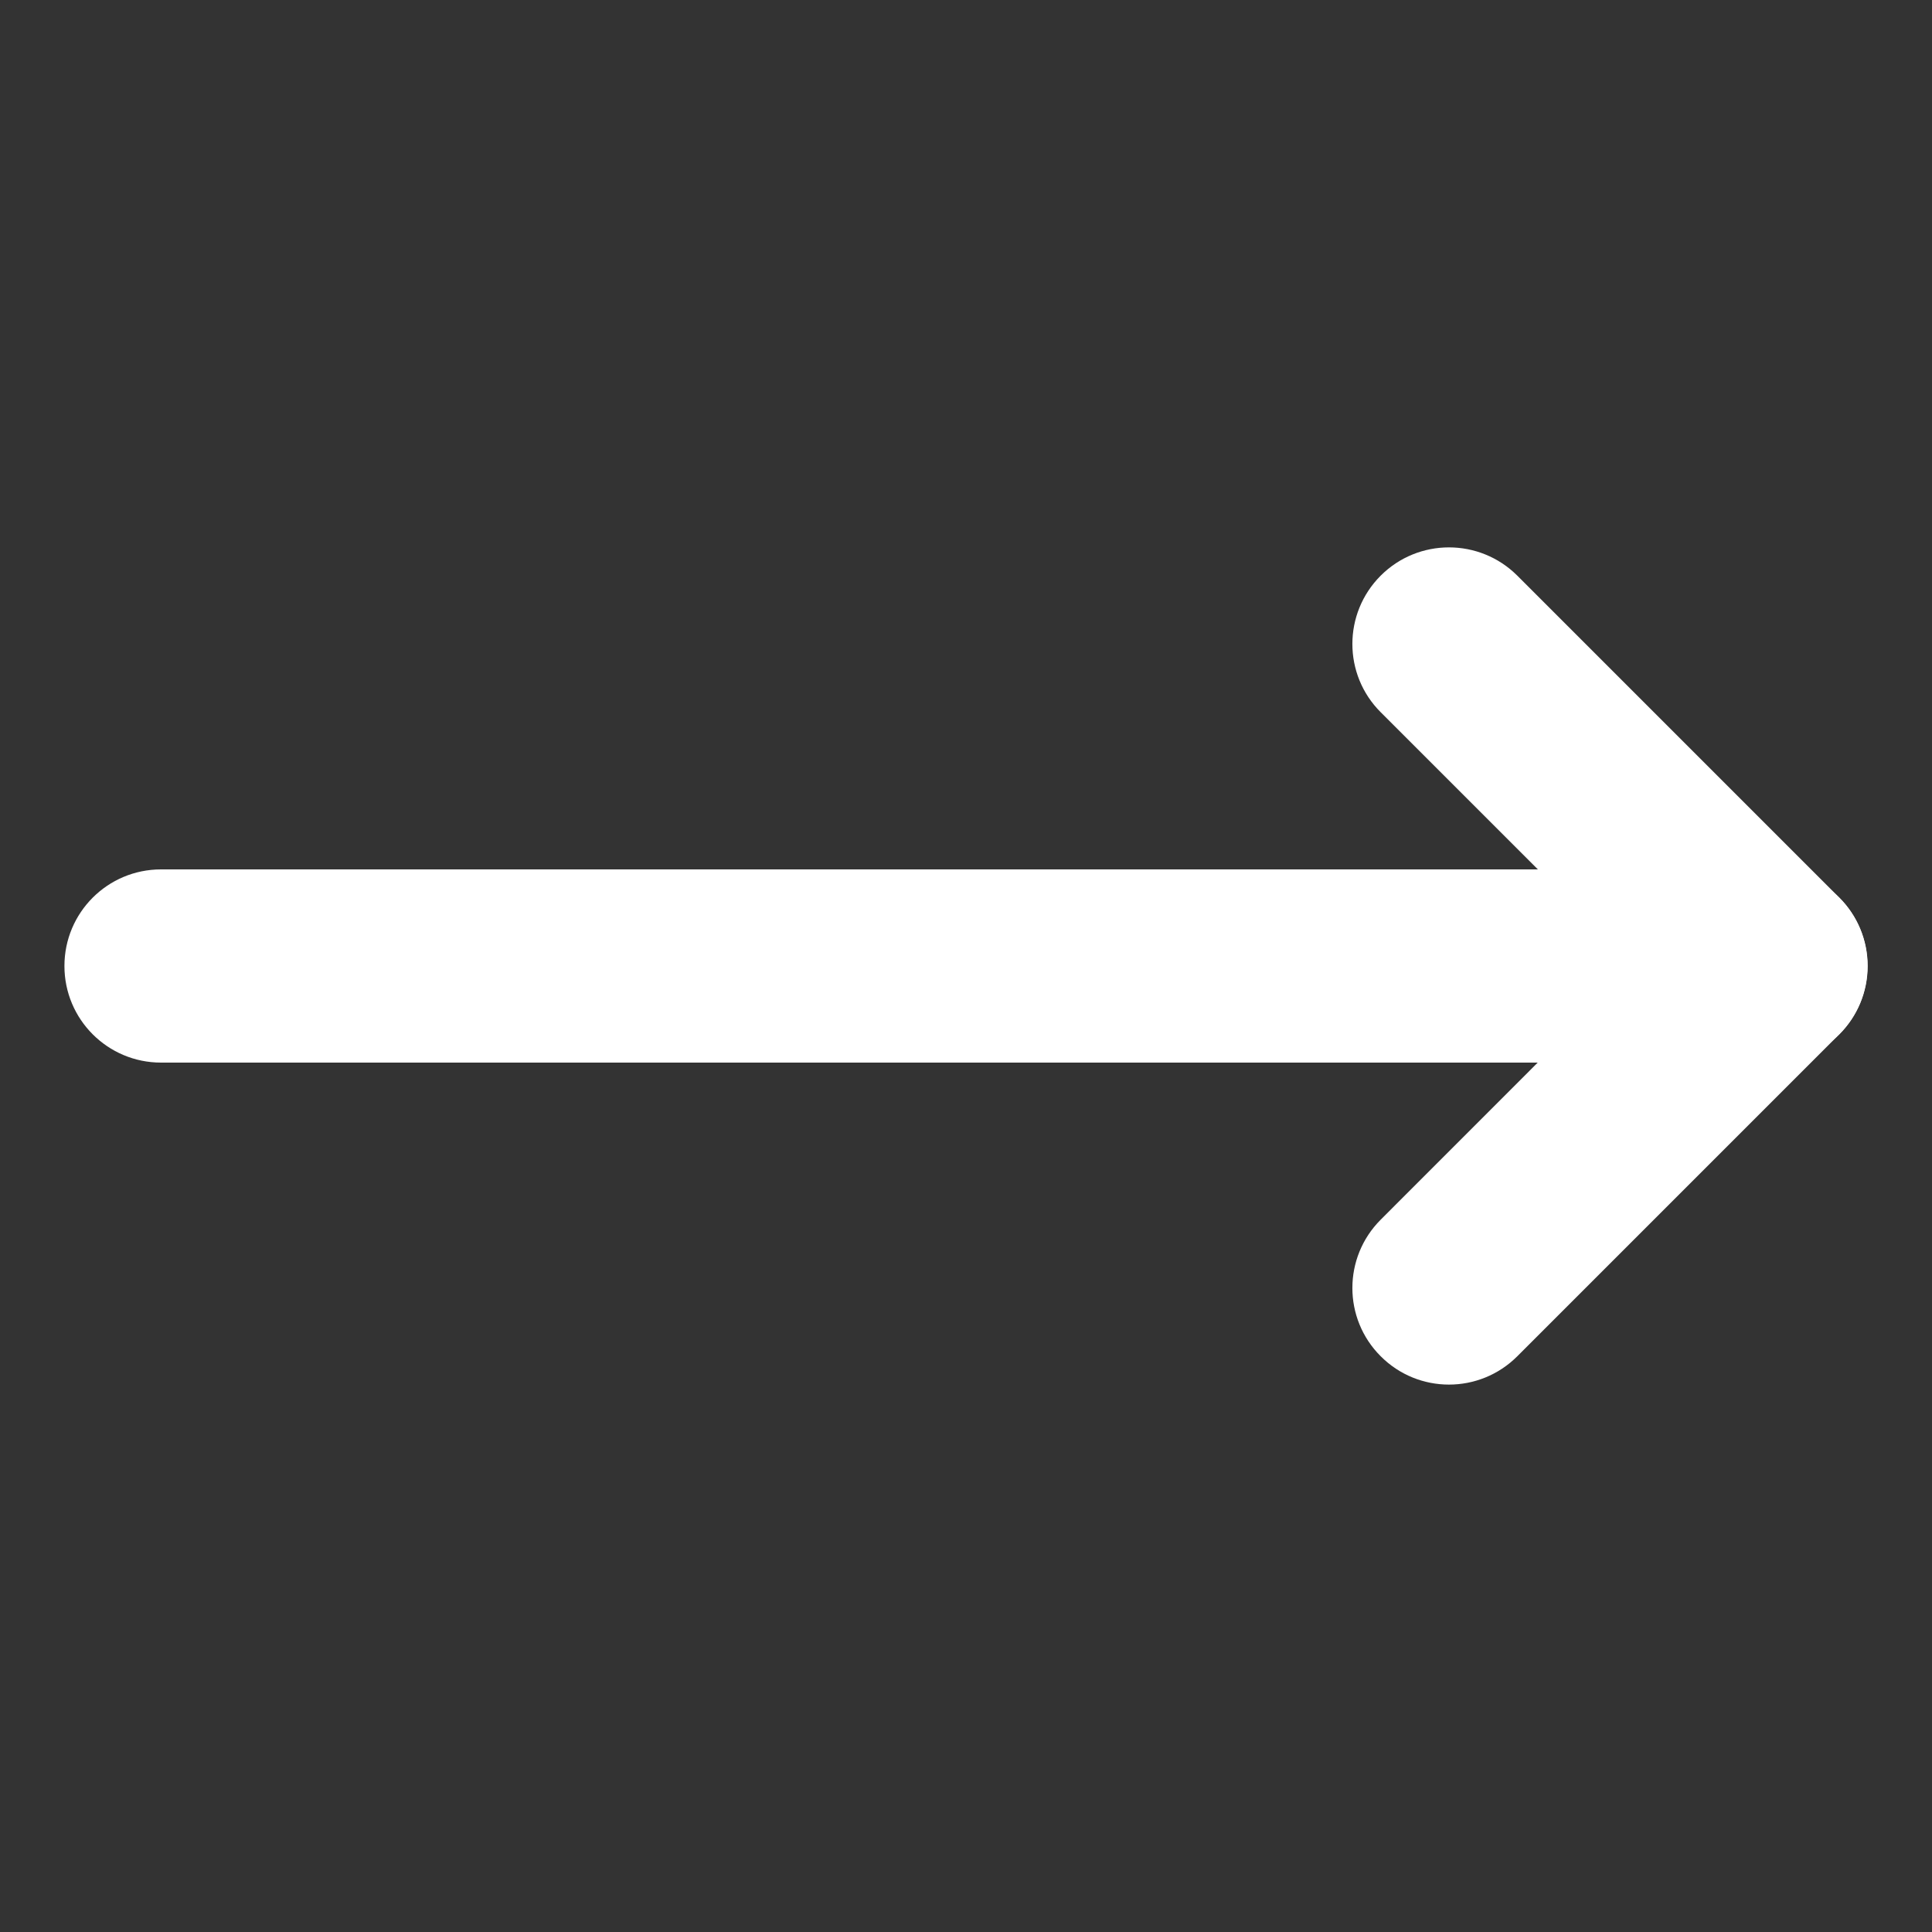
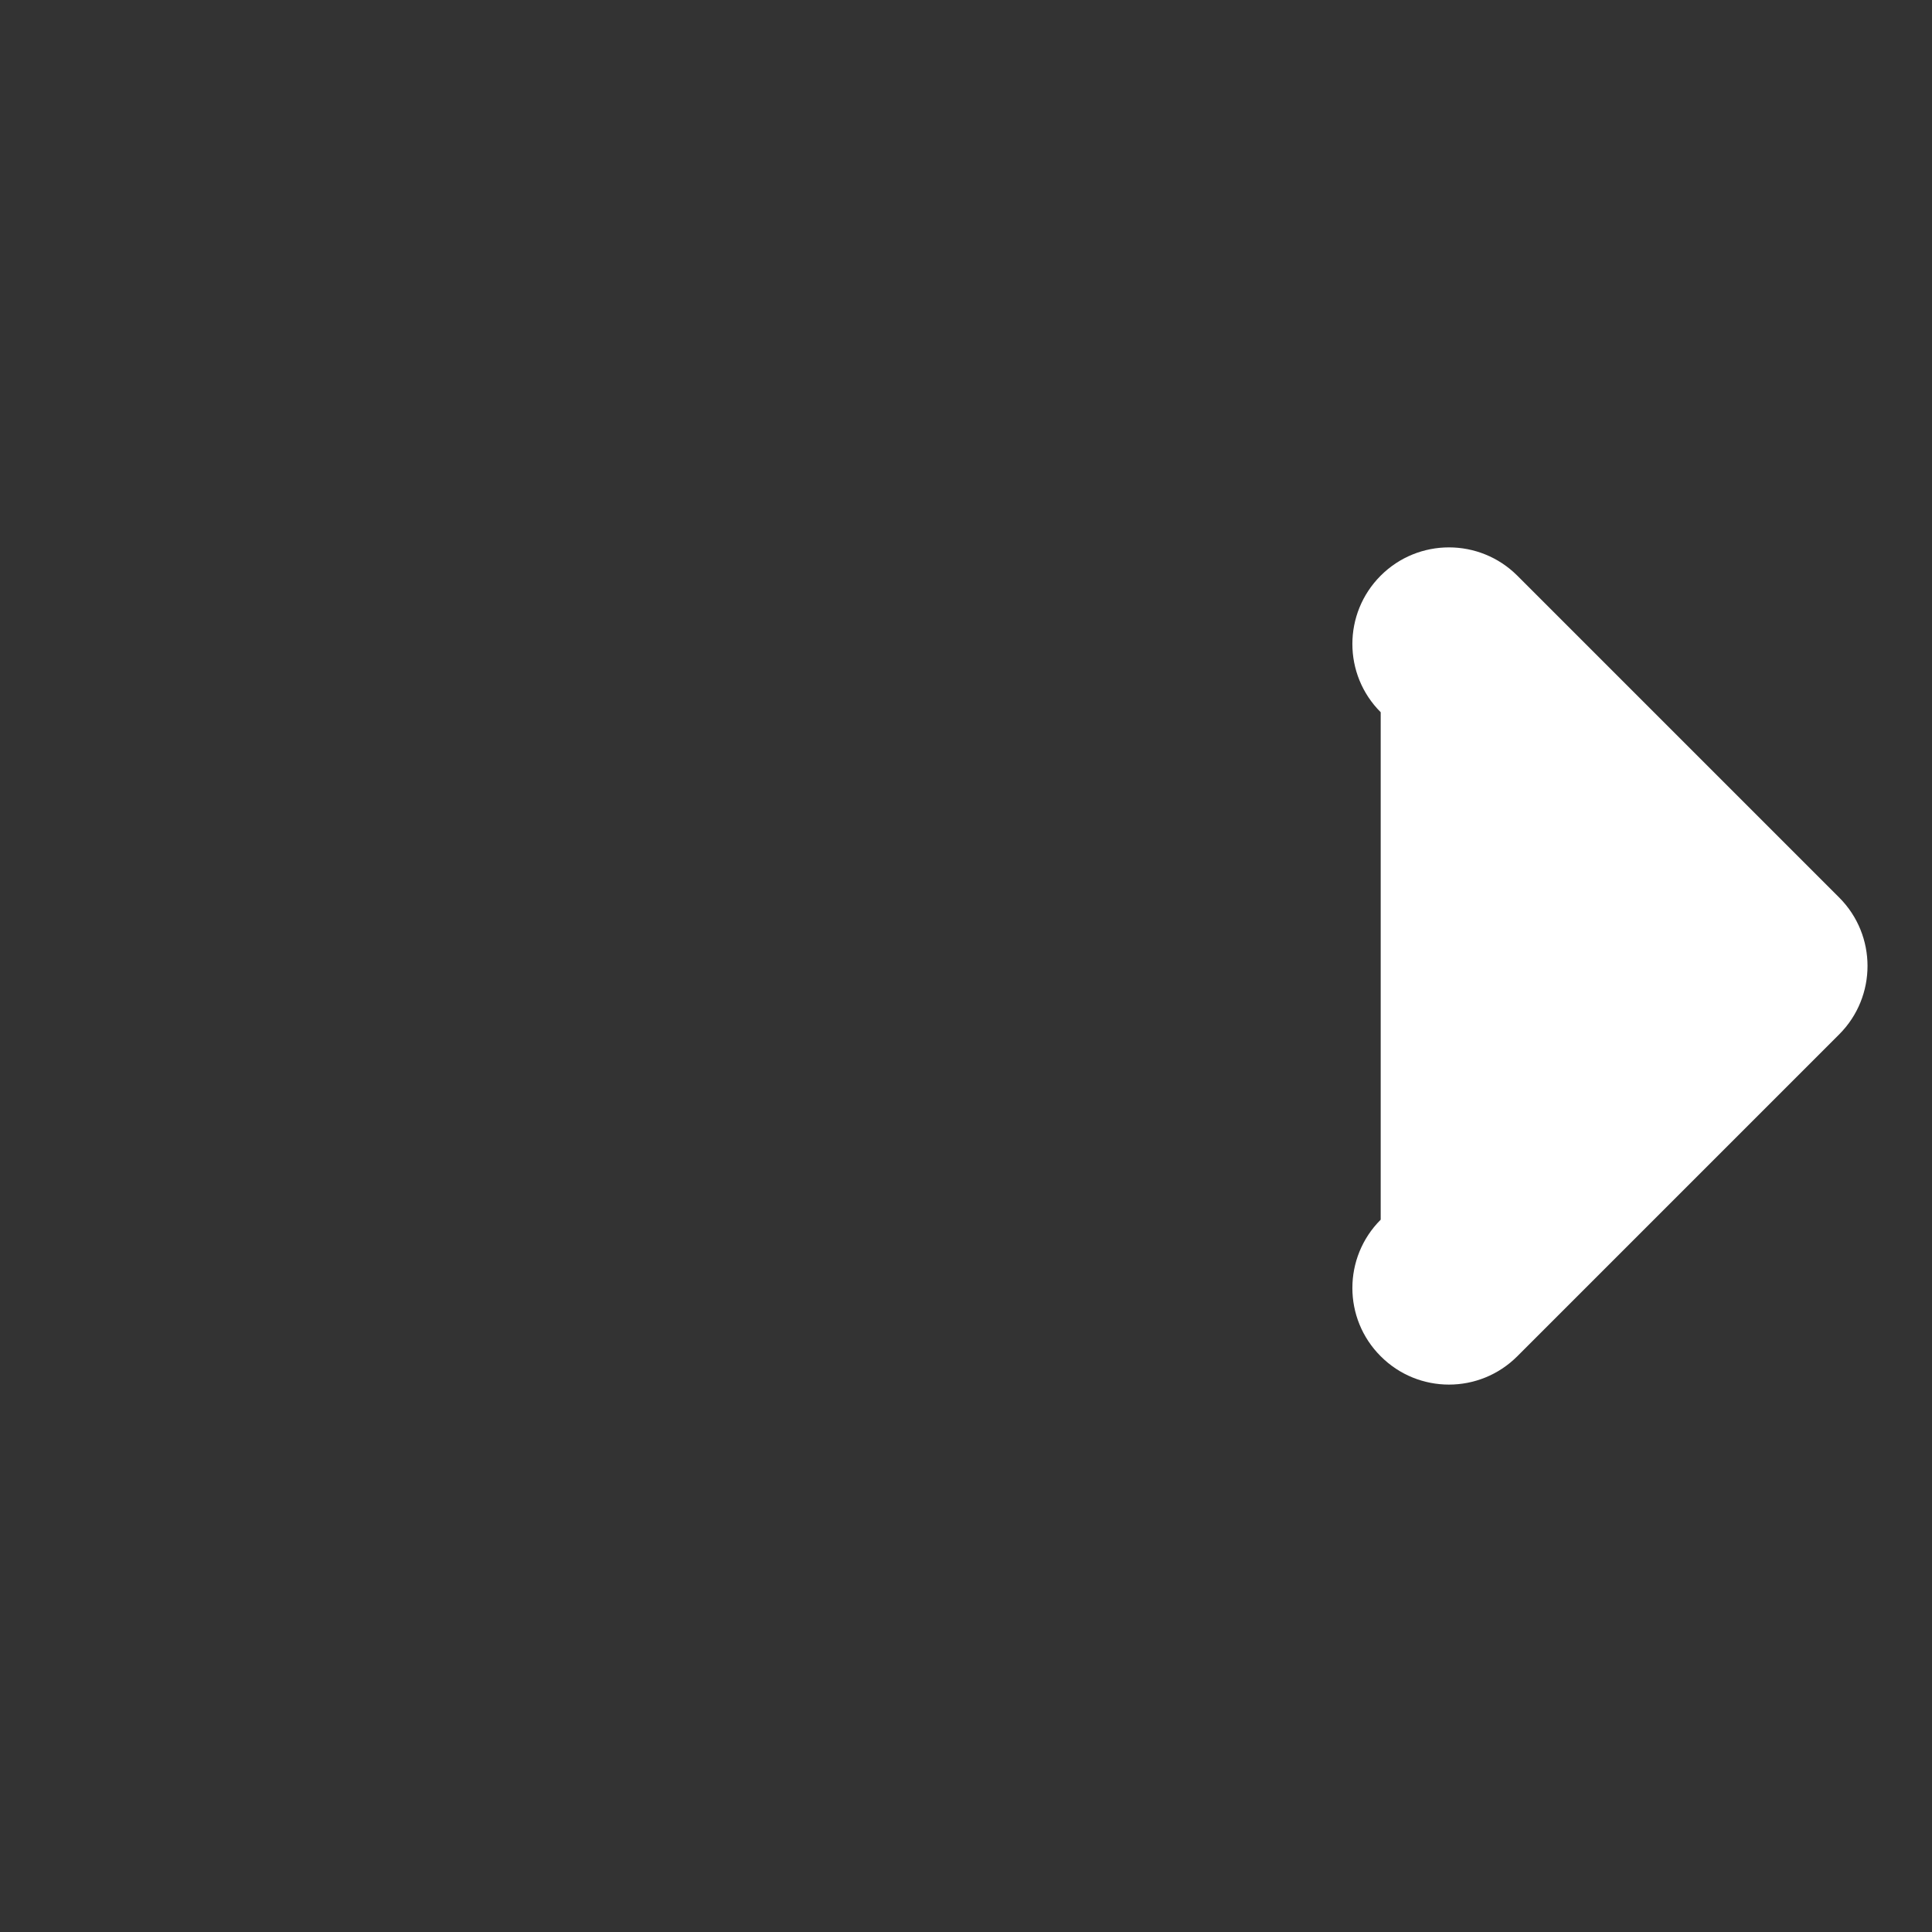
<svg xmlns="http://www.w3.org/2000/svg" width="20" height="20" viewBox="0 0 20 20" fill="none">
  <rect x="0" y="0" width="20" height="20" fill="#333333" stroke="none" />
-   <path d="M14.293 5.959C14.683 5.569 15.316 5.569 15.707 5.959L19.04 9.292C19.43 9.683 19.43 10.316 19.04 10.707L15.707 14.04C15.316 14.431 14.683 14.431 14.293 14.04C13.902 13.65 13.902 13.017 14.293 12.626L16.919 9.999L14.293 7.373C13.902 6.983 13.902 6.35 14.293 5.959Z" fill="white" />
-   <path d="M18.334 9C18.886 9 19.334 9.448 19.334 10C19.334 10.552 18.886 11 18.334 11H1.667C1.114 11 0.667 10.552 0.667 10C0.667 9.447 1.114 9 1.667 9H18.334Z" fill="white" />
+   <path d="M14.293 5.959C14.683 5.569 15.316 5.569 15.707 5.959L19.04 9.292C19.43 9.683 19.43 10.316 19.04 10.707L15.707 14.04C15.316 14.431 14.683 14.431 14.293 14.04C13.902 13.65 13.902 13.017 14.293 12.626L14.293 7.373C13.902 6.983 13.902 6.35 14.293 5.959Z" fill="white" />
</svg>